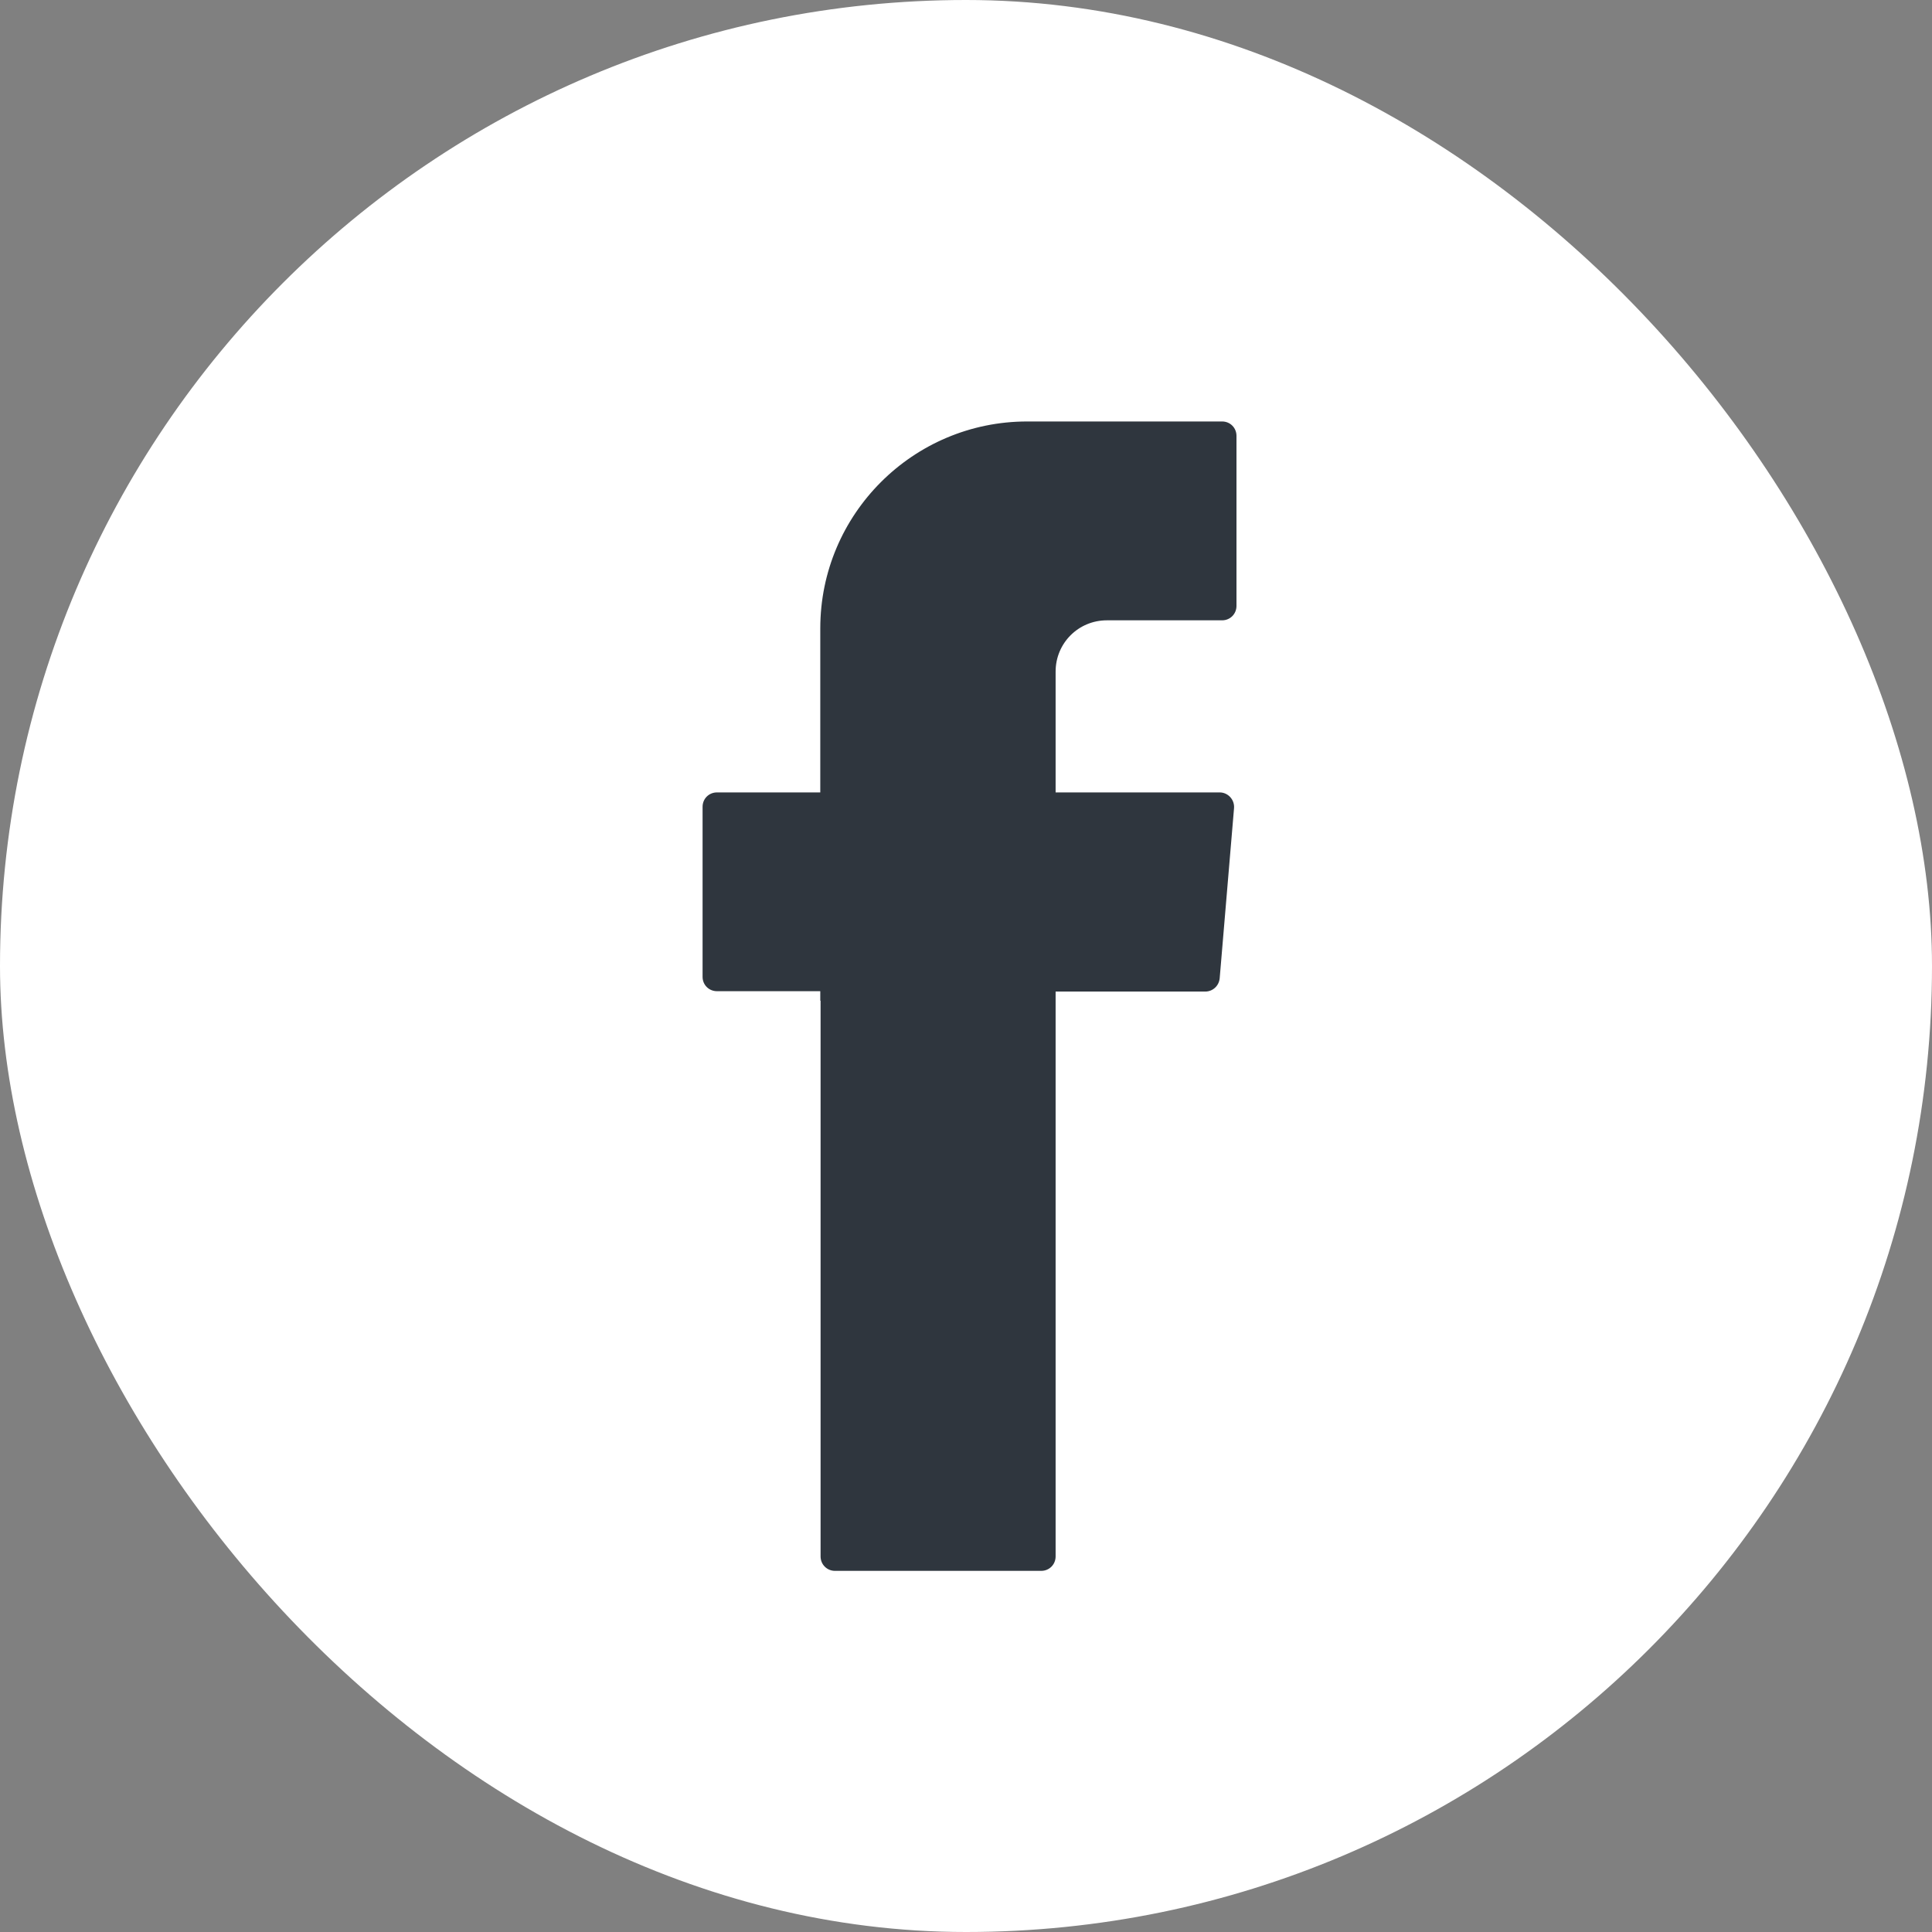
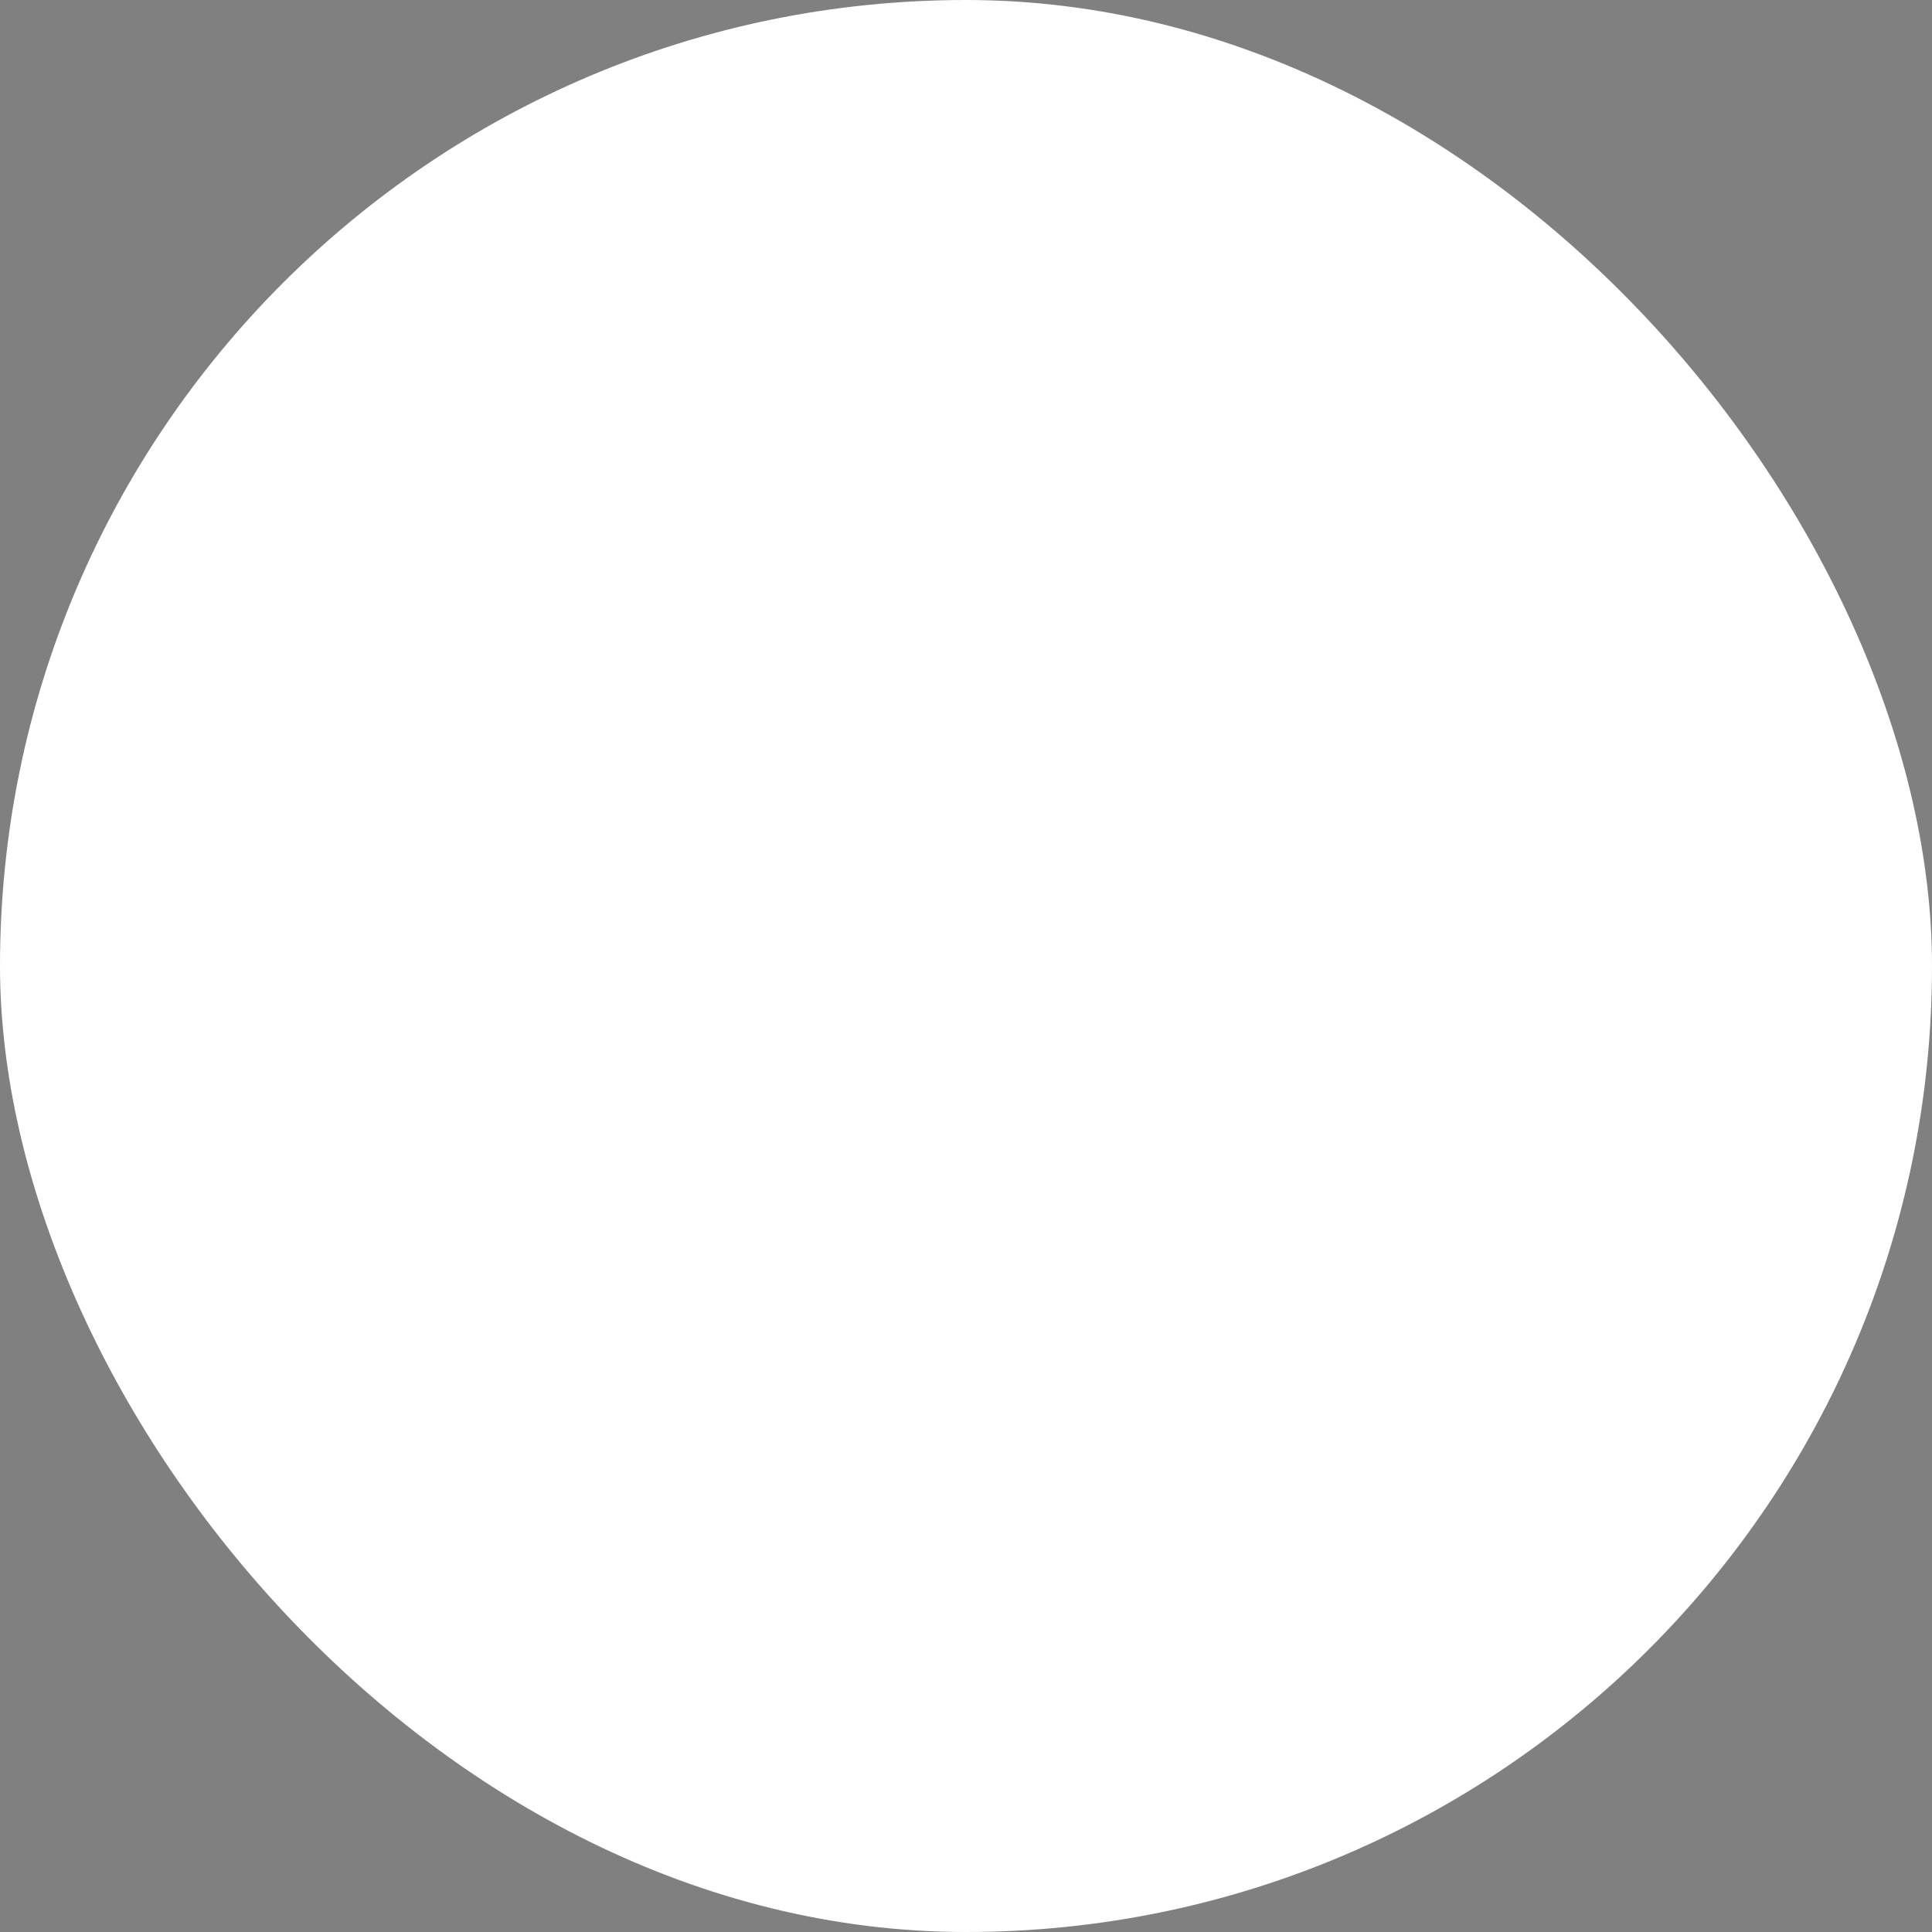
<svg xmlns="http://www.w3.org/2000/svg" width="26" height="26" viewBox="0 0 26 26" fill="none">
  <rect x="0" y="0" width="26" height="26" fill="#808080" stroke="none" />
  <rect width="26" height="26" rx="13" fill="white" />
-   <path fill-rule="evenodd" clip-rule="evenodd" d="M11.043 13.467V20.946C11.043 21.054 11.129 21.14 11.237 21.14H14.012C14.121 21.14 14.206 21.054 14.206 20.946V13.344H16.22C16.319 13.344 16.404 13.269 16.414 13.165L16.607 10.877C16.617 10.763 16.527 10.664 16.414 10.664H14.206V9.038C14.206 8.655 14.513 8.348 14.896 8.348H16.447C16.555 8.348 16.64 8.262 16.64 8.154V5.866C16.64 5.757 16.555 5.672 16.447 5.672H13.823C12.287 5.672 11.039 6.92 11.039 8.456V10.664H9.649C9.54 10.664 9.455 10.749 9.455 10.858V13.146C9.455 13.254 9.54 13.339 9.649 13.339H11.039V13.467H11.043Z" fill="#2F363E" />
</svg>